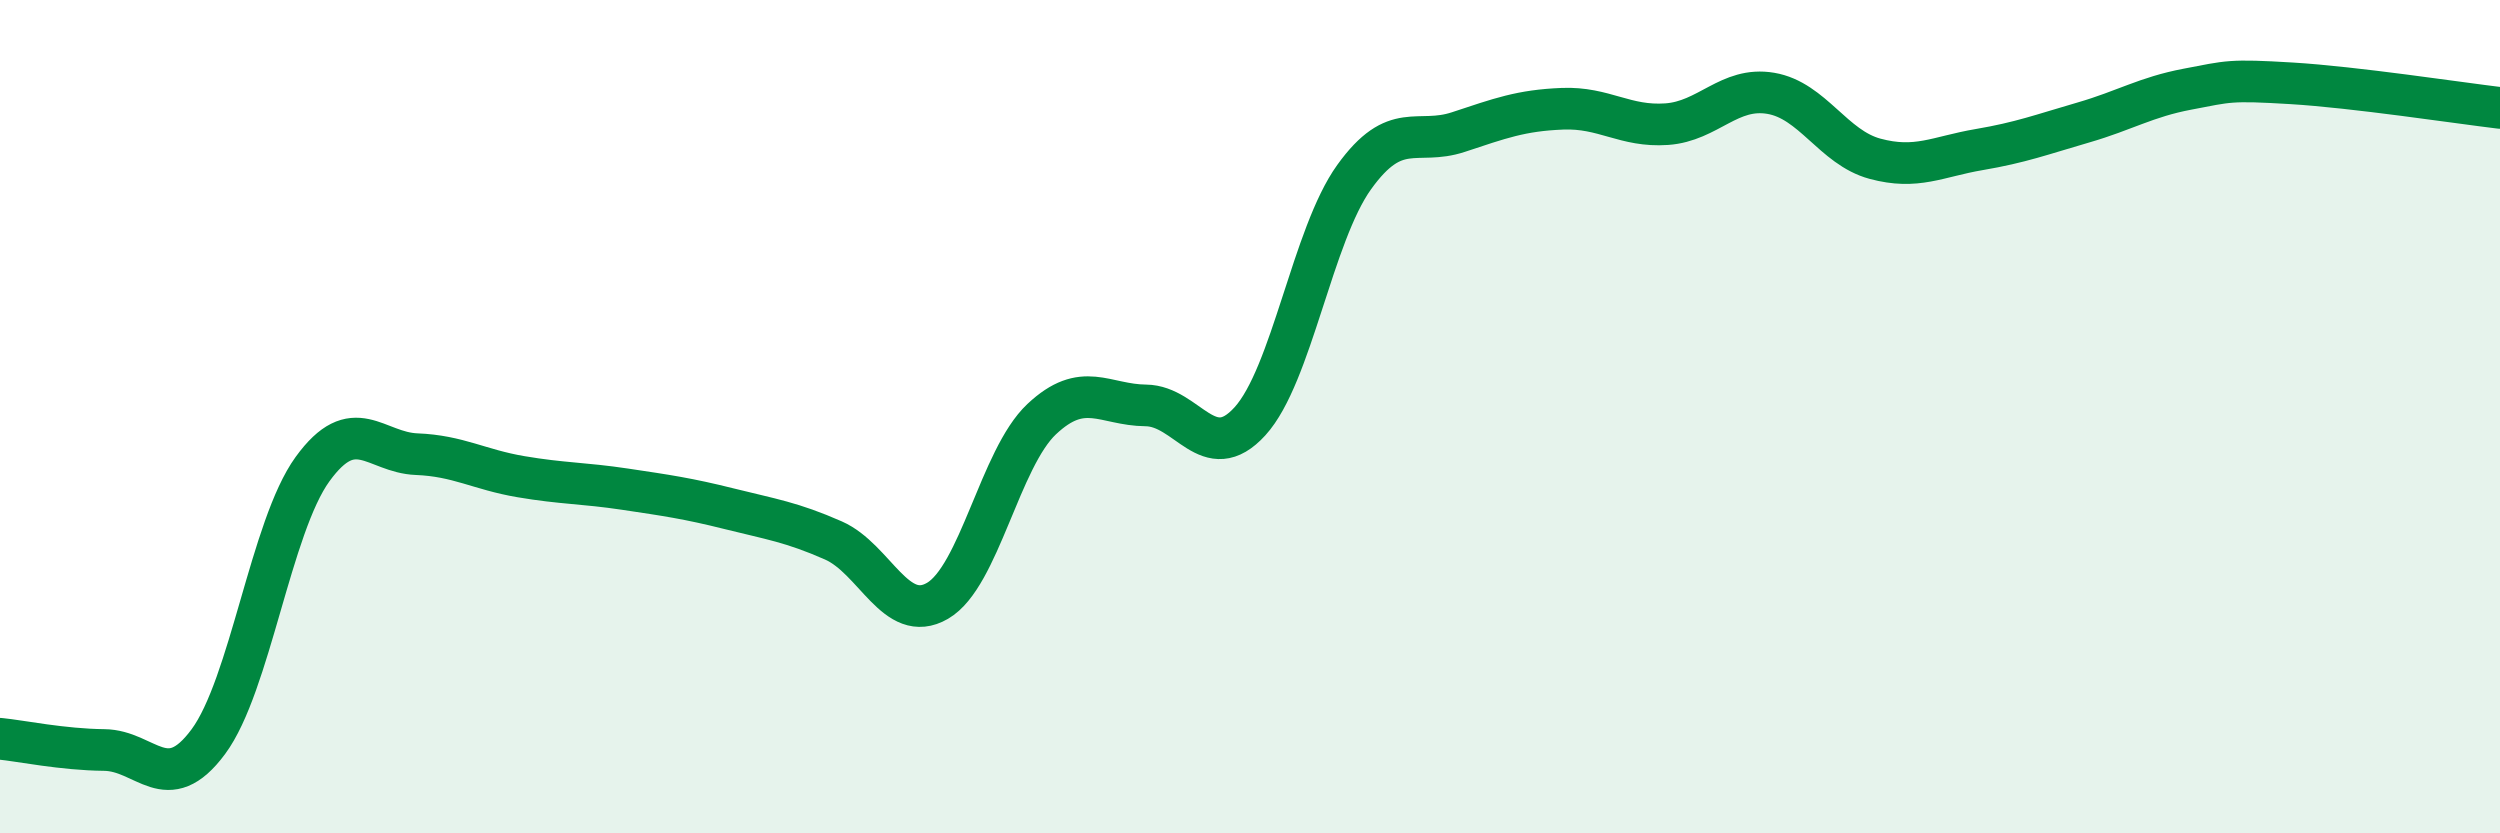
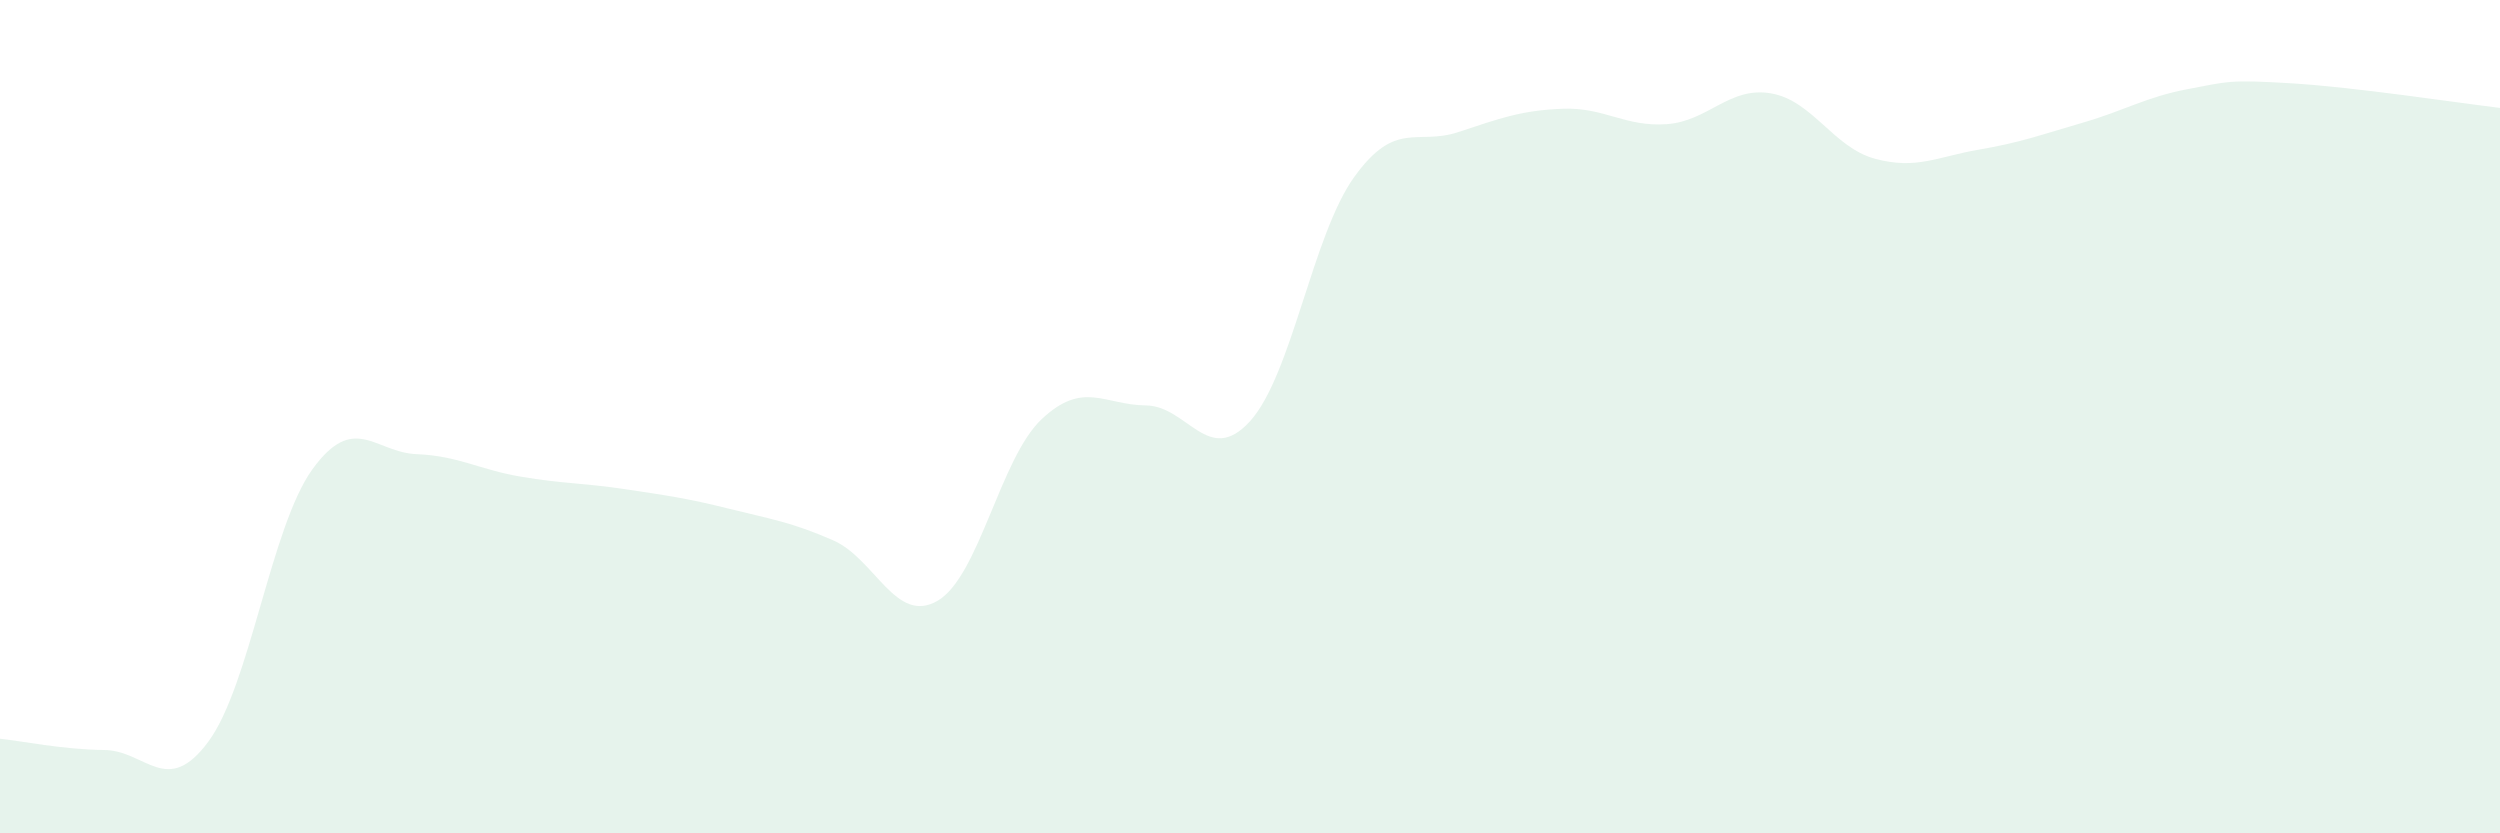
<svg xmlns="http://www.w3.org/2000/svg" width="60" height="20" viewBox="0 0 60 20">
  <path d="M 0,17.73 C 0.5,17.78 1.5,17.99 2.5,18 C 3.5,18.01 4,19.15 5,17.8 C 6,16.45 6.5,12.64 7.5,11.26 C 8.5,9.88 9,10.86 10,10.9 C 11,10.94 11.5,11.27 12.5,11.44 C 13.5,11.61 14,11.59 15,11.74 C 16,11.89 16.5,11.96 17.5,12.21 C 18.5,12.46 19,12.53 20,12.97 C 21,13.41 21.5,15 22.5,14.42 C 23.5,13.84 24,11 25,10.06 C 26,9.12 26.5,9.72 27.5,9.73 C 28.5,9.74 29,11.21 30,10.11 C 31,9.01 31.5,5.64 32.5,4.25 C 33.5,2.86 34,3.5 35,3.17 C 36,2.84 36.5,2.65 37.5,2.61 C 38.5,2.57 39,3.05 40,2.98 C 41,2.91 41.5,2.07 42.5,2.24 C 43.5,2.41 44,3.54 45,3.81 C 46,4.08 46.5,3.76 47.5,3.59 C 48.5,3.42 49,3.23 50,2.94 C 51,2.65 51.5,2.33 52.5,2.14 C 53.5,1.95 53.5,1.91 55,2 C 56.5,2.09 59,2.47 60,2.59L60 20L0 20Z" fill="#008740" opacity="0.1" stroke-linecap="round" stroke-linejoin="round" />
-   <path d="M 0,17.73 C 0.5,17.78 1.5,17.99 2.5,18 C 3.5,18.01 4,19.15 5,17.8 C 6,16.45 6.5,12.64 7.5,11.26 C 8.5,9.88 9,10.86 10,10.9 C 11,10.94 11.5,11.27 12.5,11.44 C 13.5,11.61 14,11.59 15,11.74 C 16,11.89 16.5,11.96 17.5,12.21 C 18.5,12.46 19,12.53 20,12.97 C 21,13.41 21.5,15 22.5,14.42 C 23.5,13.84 24,11 25,10.06 C 26,9.12 26.5,9.72 27.5,9.73 C 28.5,9.74 29,11.21 30,10.11 C 31,9.01 31.5,5.64 32.5,4.25 C 33.5,2.86 34,3.5 35,3.17 C 36,2.84 36.5,2.65 37.5,2.61 C 38.5,2.57 39,3.05 40,2.98 C 41,2.91 41.5,2.07 42.5,2.24 C 43.5,2.41 44,3.54 45,3.81 C 46,4.08 46.5,3.76 47.5,3.59 C 48.5,3.42 49,3.23 50,2.94 C 51,2.65 51.5,2.33 52.5,2.14 C 53.5,1.95 53.5,1.91 55,2 C 56.5,2.09 59,2.47 60,2.59" stroke="#008740" stroke-width="1" fill="none" stroke-linecap="round" stroke-linejoin="round" />
</svg>